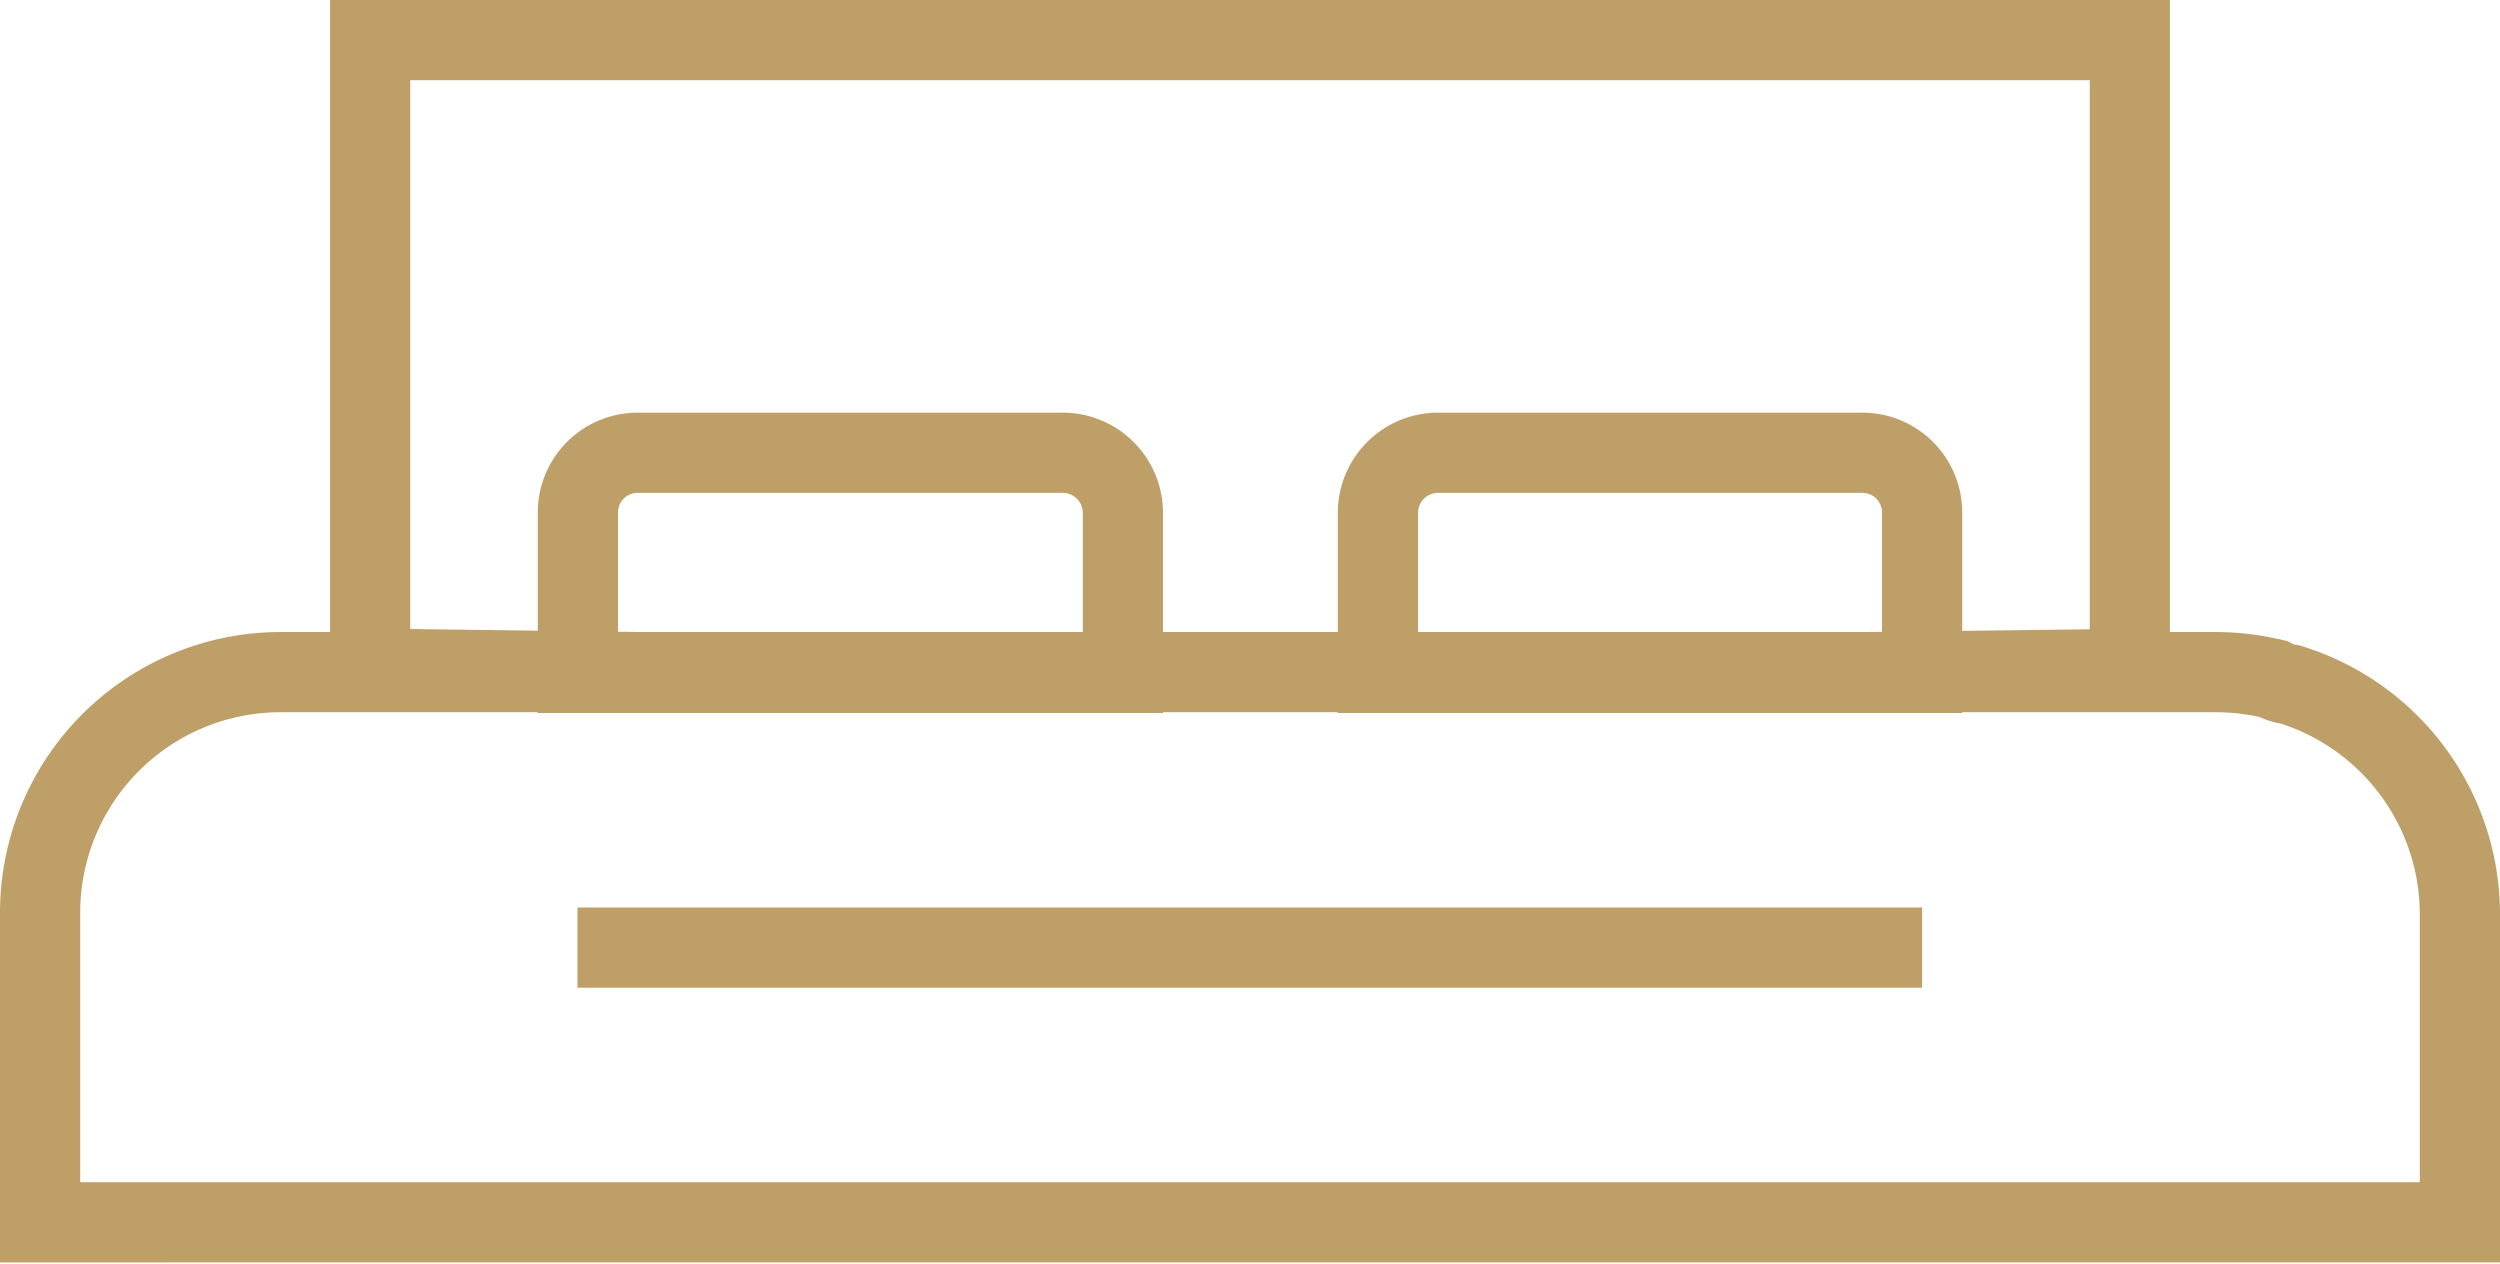
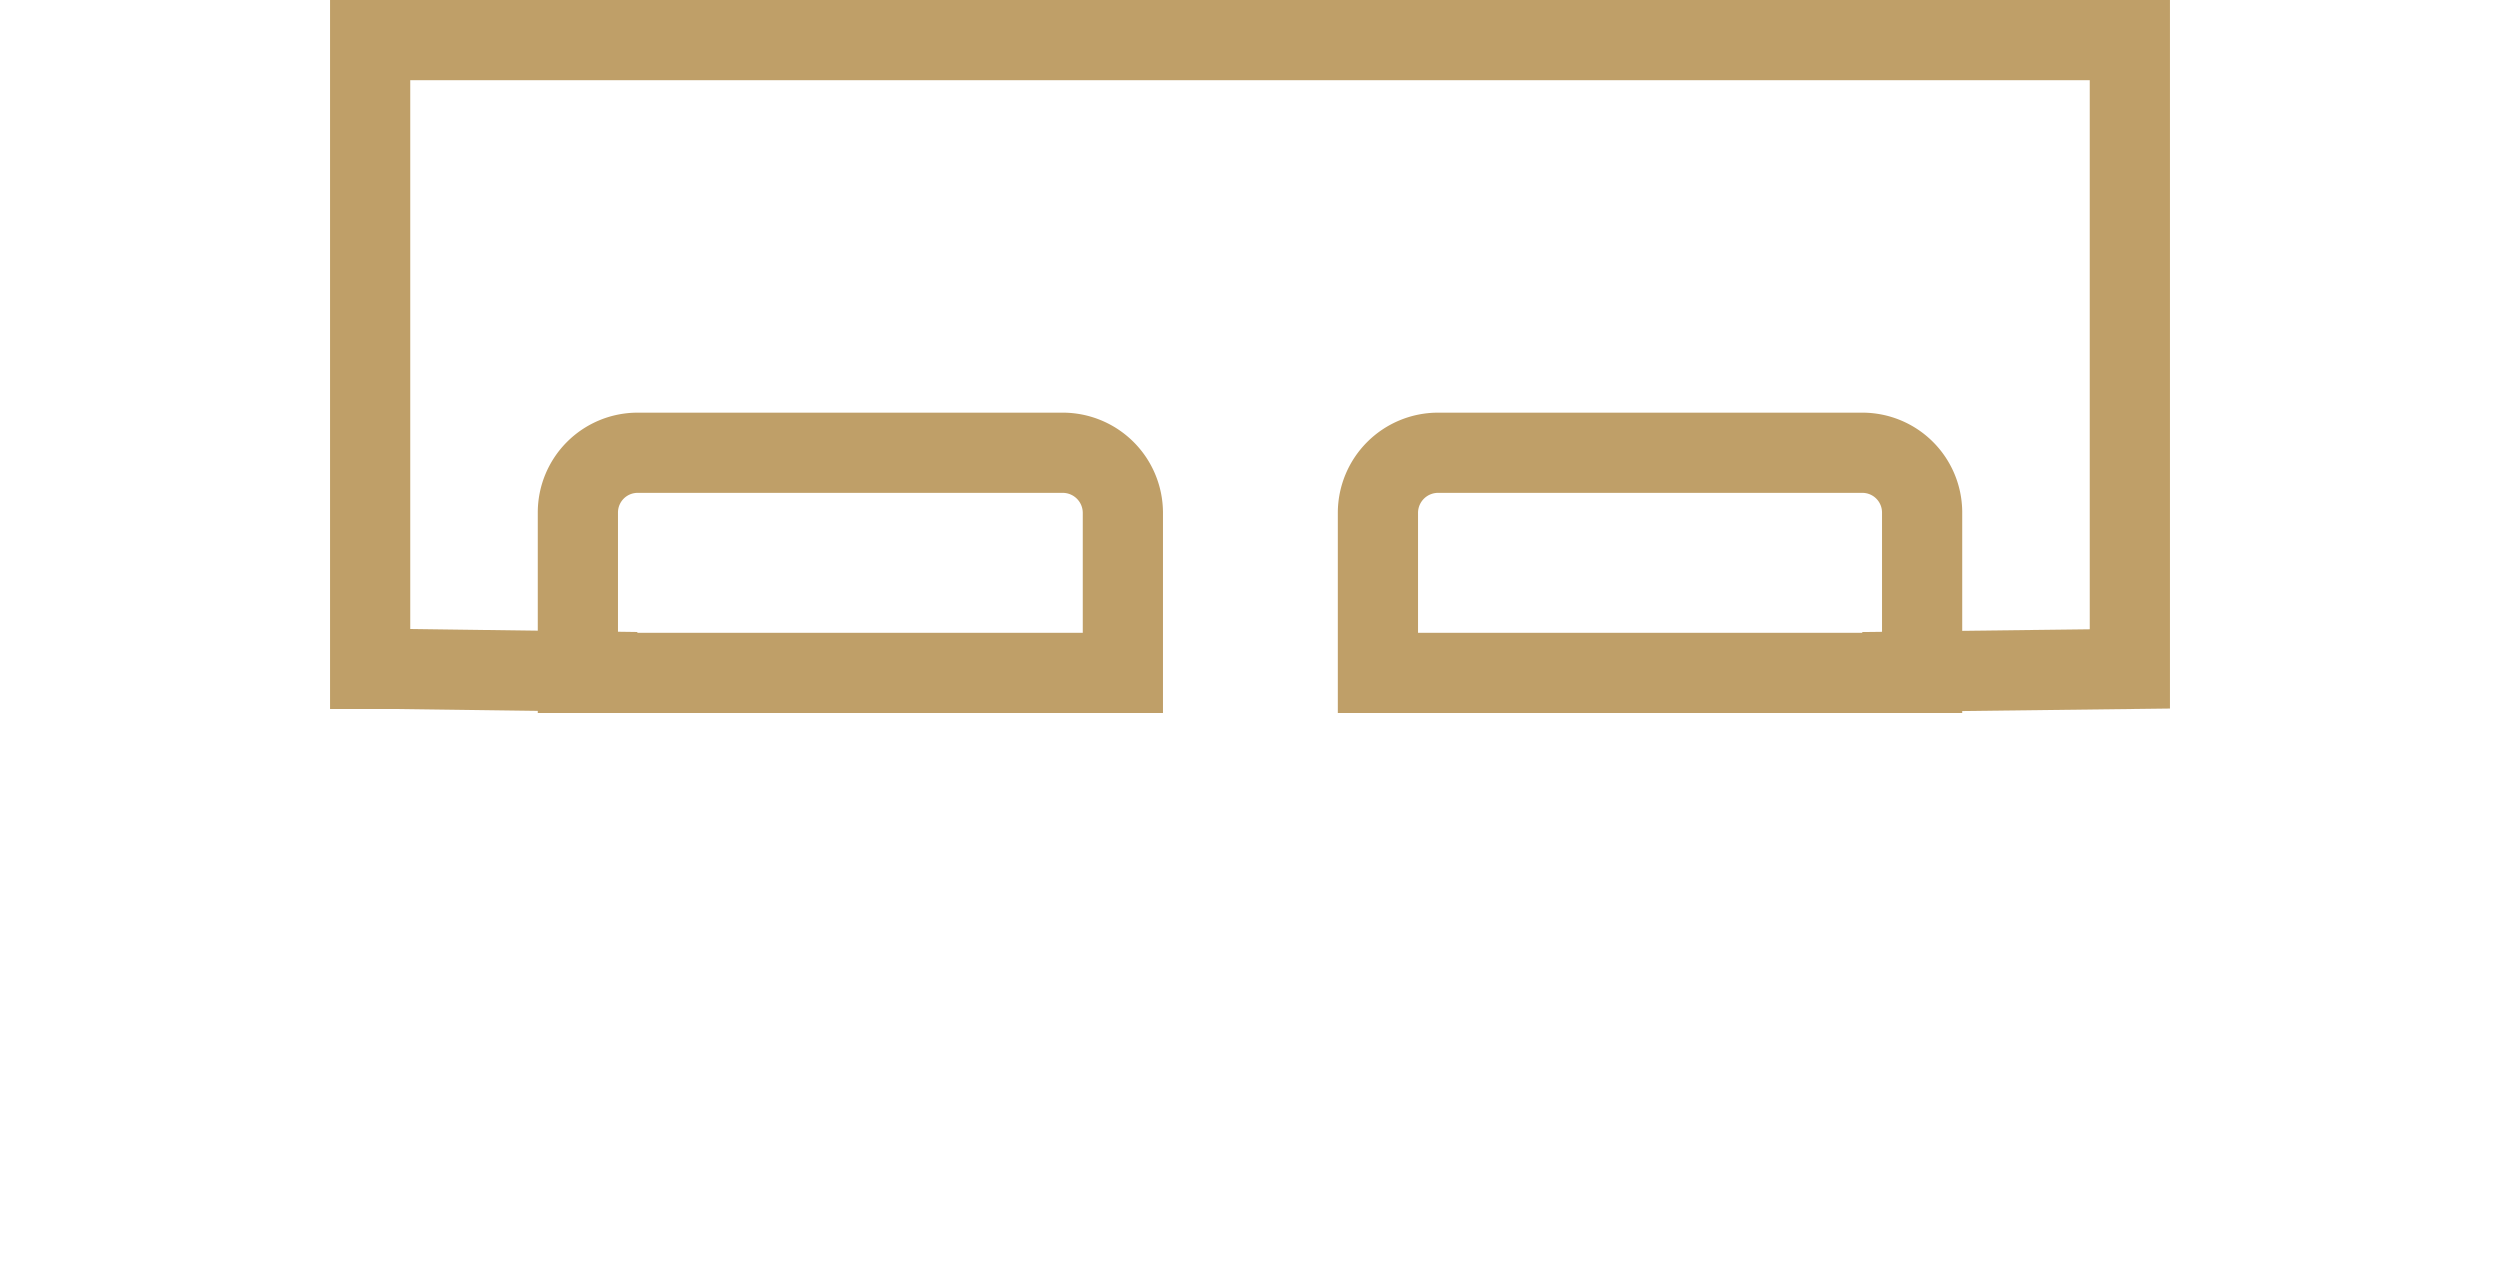
<svg xmlns="http://www.w3.org/2000/svg" viewBox="0 0 62.34 31.51">
  <defs>
    <style>.cls-1{fill:none;stroke:#bf9f68;stroke-miterlimit:10;stroke-width:2px;}</style>
  </defs>
  <g id="Layer_2" data-name="Layer 2">
    <g id="ΦΙΛΤΡΑ">
      <path class="cls-1" d="M46.45,16.76l6.66-.08V1H9.23V16.68h.65l6,.08" />
      <path class="cls-1" d="M15.9,11.29a1.49,1.49,0,0,0-1.49,1.49v4H28v-4a1.5,1.5,0,0,0-1.5-1.49Z" />
      <path class="cls-1" d="M35.86,11.29a1.5,1.5,0,0,0-1.5,1.49v4H47.93v-4a1.49,1.49,0,0,0-1.49-1.49Z" />
-       <path class="cls-1" d="M61.34,22.79a6,6,0,0,0-4.23-5.72,1.21,1.21,0,0,1-.43-.14,6.27,6.27,0,0,0-1.37-.17H7a6,6,0,0,0-6,6v7.72H61.34Z" />
-       <line class="cls-1" x1="14.4" y1="23.63" x2="47.93" y2="23.63" />
    </g>
  </g>
</svg>